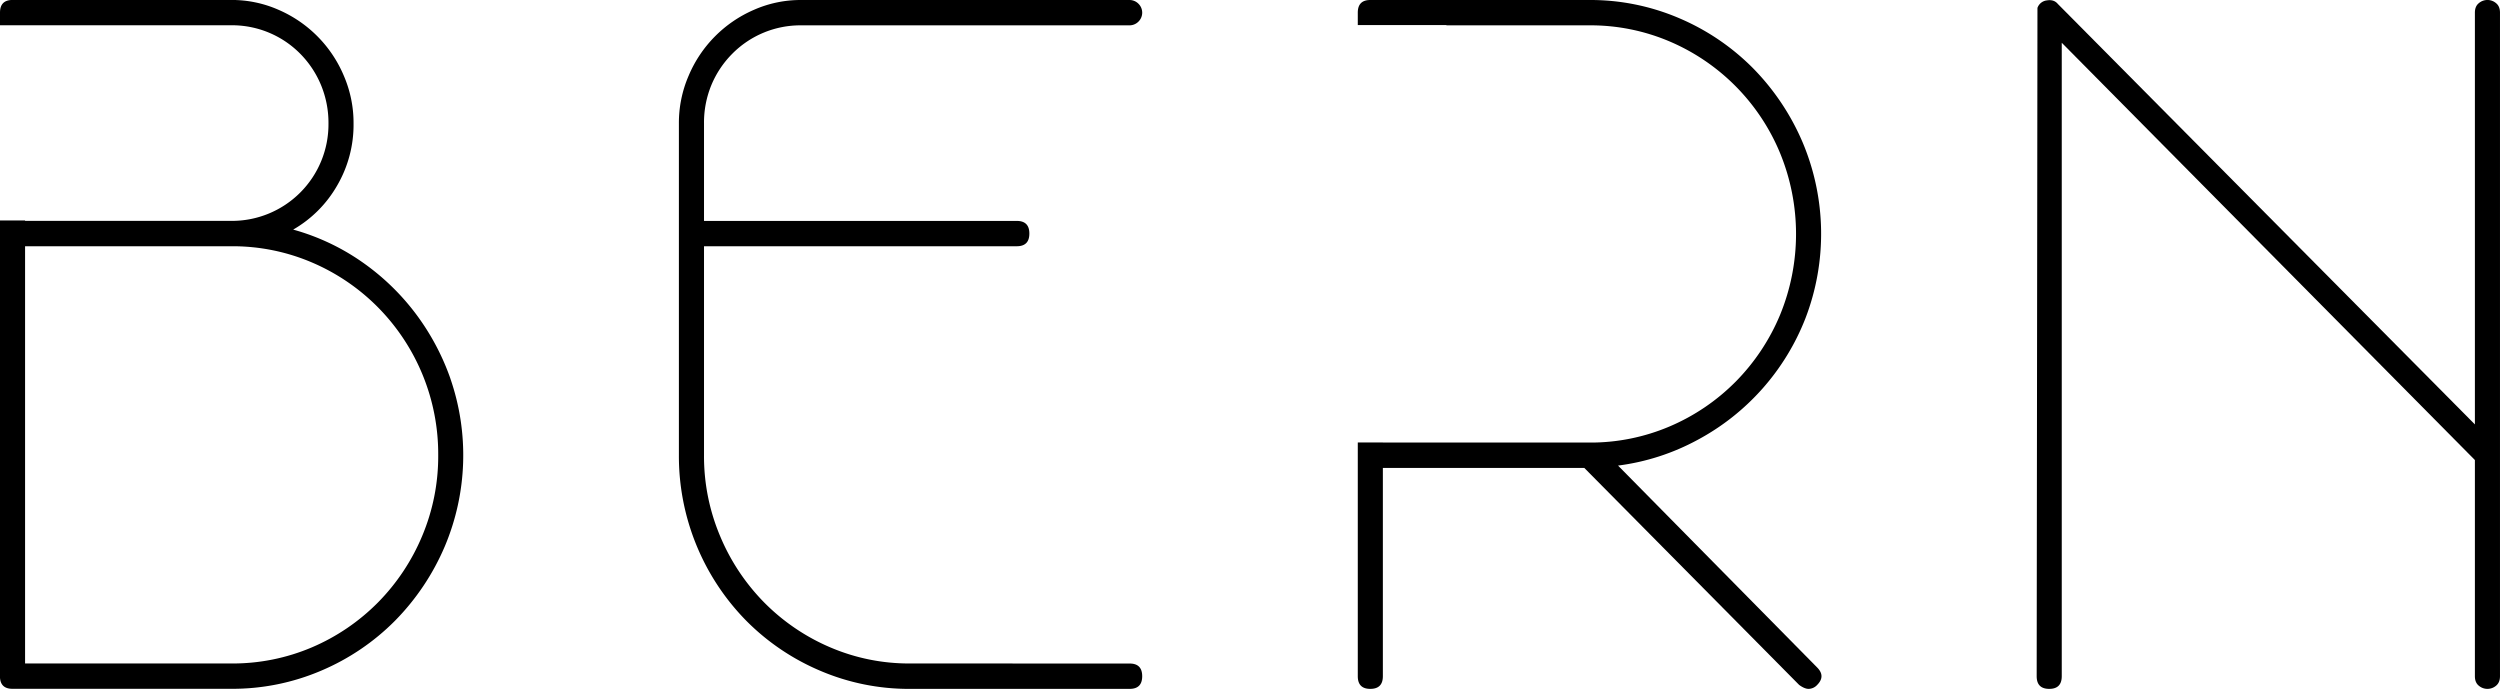
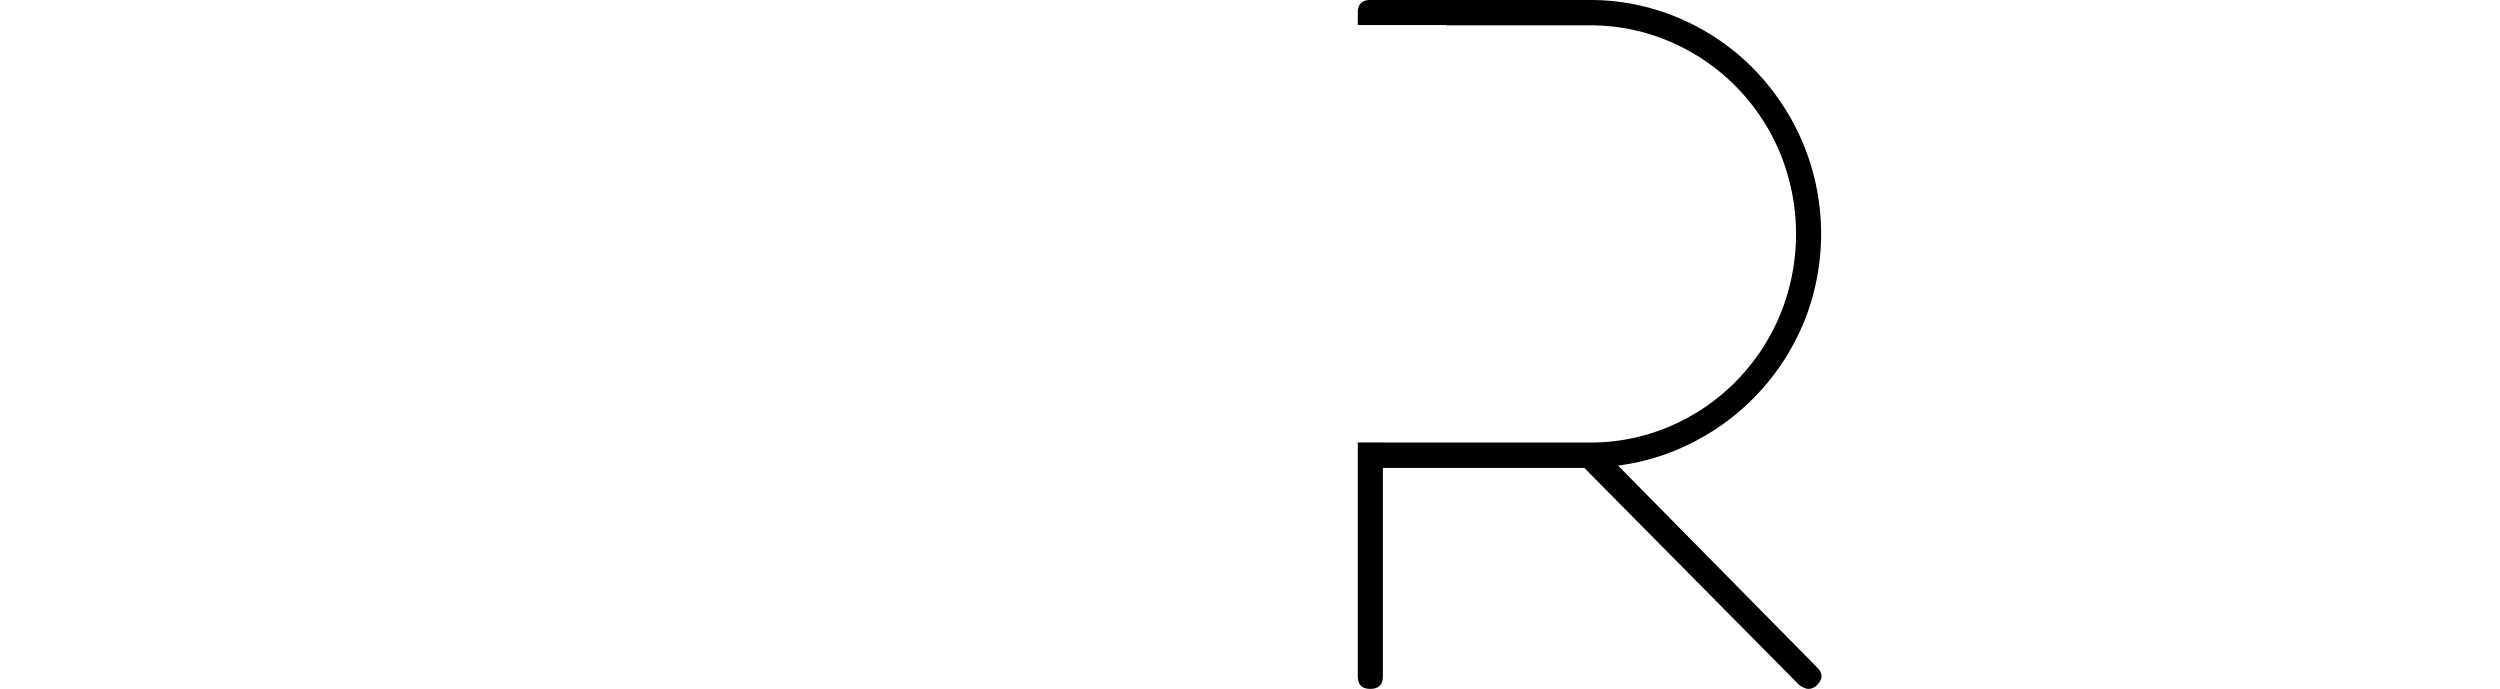
<svg xmlns="http://www.w3.org/2000/svg" id="BERN" viewBox="0 0 1700.82 468.66">
-   <path d="M365.44,388.61a163.72,163.72,0,0,0-24.27-45,160.75,160.75,0,0,0-36.53-34.74,153.17,153.17,0,0,0-46.14-21.55,81.06,81.06,0,0,0,29.87-29.9,82.07,82.07,0,0,0,11.2-42.28,81,81,0,0,0-6.66-32.59,84.6,84.6,0,0,0-44.27-44.71,78.76,78.76,0,0,0-32.27-6.74H67.57q-8.53,0-8.53,8.62v8.59H87.77v0h128.6a65.22,65.22,0,0,1,46.94,19.39A66.41,66.41,0,0,1,277.44,189a67.2,67.2,0,0,1,5.07,26.13,65.7,65.7,0,0,1-66.14,66.26H76.1v-.28H59v310q0,8.63,8.53,8.62h148.8a153.47,153.47,0,0,0,61.34-12.39,157.17,157.17,0,0,0,50.13-33.94,162.73,162.73,0,0,0,33.87-50.63,159.49,159.49,0,0,0,3.73-114.21Zm-19.2,107.2a142.54,142.54,0,0,1-30.13,45.25,141,141,0,0,1-44.8,30.44,137.29,137.29,0,0,1-54.94,11H76.1V298.65H216.37a137.29,137.29,0,0,1,54.94,11.05,141,141,0,0,1,44.8,30.43,142,142,0,0,1,41.06,100.74A139.77,139.77,0,0,1,346.24,495.81Z" transform="translate(-59.04 -131.12)" />
-   <path d="M827.58,582.54q8.52,0,8.53,8.62t-8.53,8.62H678.24a153.35,153.35,0,0,1-61.33-12.39,157.1,157.1,0,0,1-50.14-33.94,159.67,159.67,0,0,1-45.86-112.58V215.16a80.83,80.83,0,0,1,6.66-32.59,84.6,84.6,0,0,1,44.27-44.71,78.73,78.73,0,0,1,32.27-6.74H827.58a8.56,8.56,0,0,1,5.86,2.42,8.53,8.53,0,0,1,0,12.4,8.56,8.56,0,0,1-5.86,2.42H604.11a65.22,65.22,0,0,0-46.94,19.39A66.09,66.09,0,0,0,543,189,67,67,0,0,0,538,215.16v66.26h212.8q8.54,0,8.54,8.61t-8.54,8.62H538V440.87a139.42,139.42,0,0,0,10.94,54.94A142.37,142.37,0,0,0,579,541.06a140.87,140.87,0,0,0,44.8,30.44,135.92,135.92,0,0,0,54.4,11Z" transform="translate(-59.04 -131.12)" />
  <path d="M1295.31,585.23,1159.84,447.87A154.59,154.59,0,0,0,1214,430.36a159.63,159.63,0,0,0,73.33-82.69,160.15,160.15,0,0,0-1.86-119.58,162.78,162.78,0,0,0-33.87-50.64,157.49,157.49,0,0,0-50.13-33.94,153.57,153.57,0,0,0-61.34-12.39H991.31q-8.53,0-8.53,8.62v8.44h60.31v.18h97a137.38,137.38,0,0,1,54.93,11A141.23,141.23,0,0,1,1270,235.09a144.93,144.93,0,0,1,0,110.43,142.54,142.54,0,0,1-30.13,45.25A141,141,0,0,1,1195,421.21a137.21,137.21,0,0,1-54.93,11H999.84v-.05H982.78v159q0,8.63,8.53,8.62t8.53-8.62V449.49h137.07l146.14,147.6c2.48,1.8,4.61,2.69,6.4,2.69a8.09,8.09,0,0,0,5.86-2.69Q1301.18,591.17,1295.31,585.23Z" transform="translate(-59.04 -131.12)" />
-   <path d="M1759.85,591.16c0,2.88-.89,5-2.67,6.47a9.07,9.07,0,0,1-11.73,0c-1.78-1.44-2.67-3.59-2.67-6.47V444.1L1461.71,160.21V591.16q0,8.63-8.53,8.62t-8.53-8.62l.53-454.65a7.68,7.68,0,0,1,6.4-5.12c3.2-.54,5.68.27,7.47,2.42l283.73,286.05V139.74q0-4.31,2.67-6.46a9,9,0,0,1,11.73,0q2.67,2.16,2.67,6.46Z" transform="translate(-59.04 -131.12)" />
</svg>